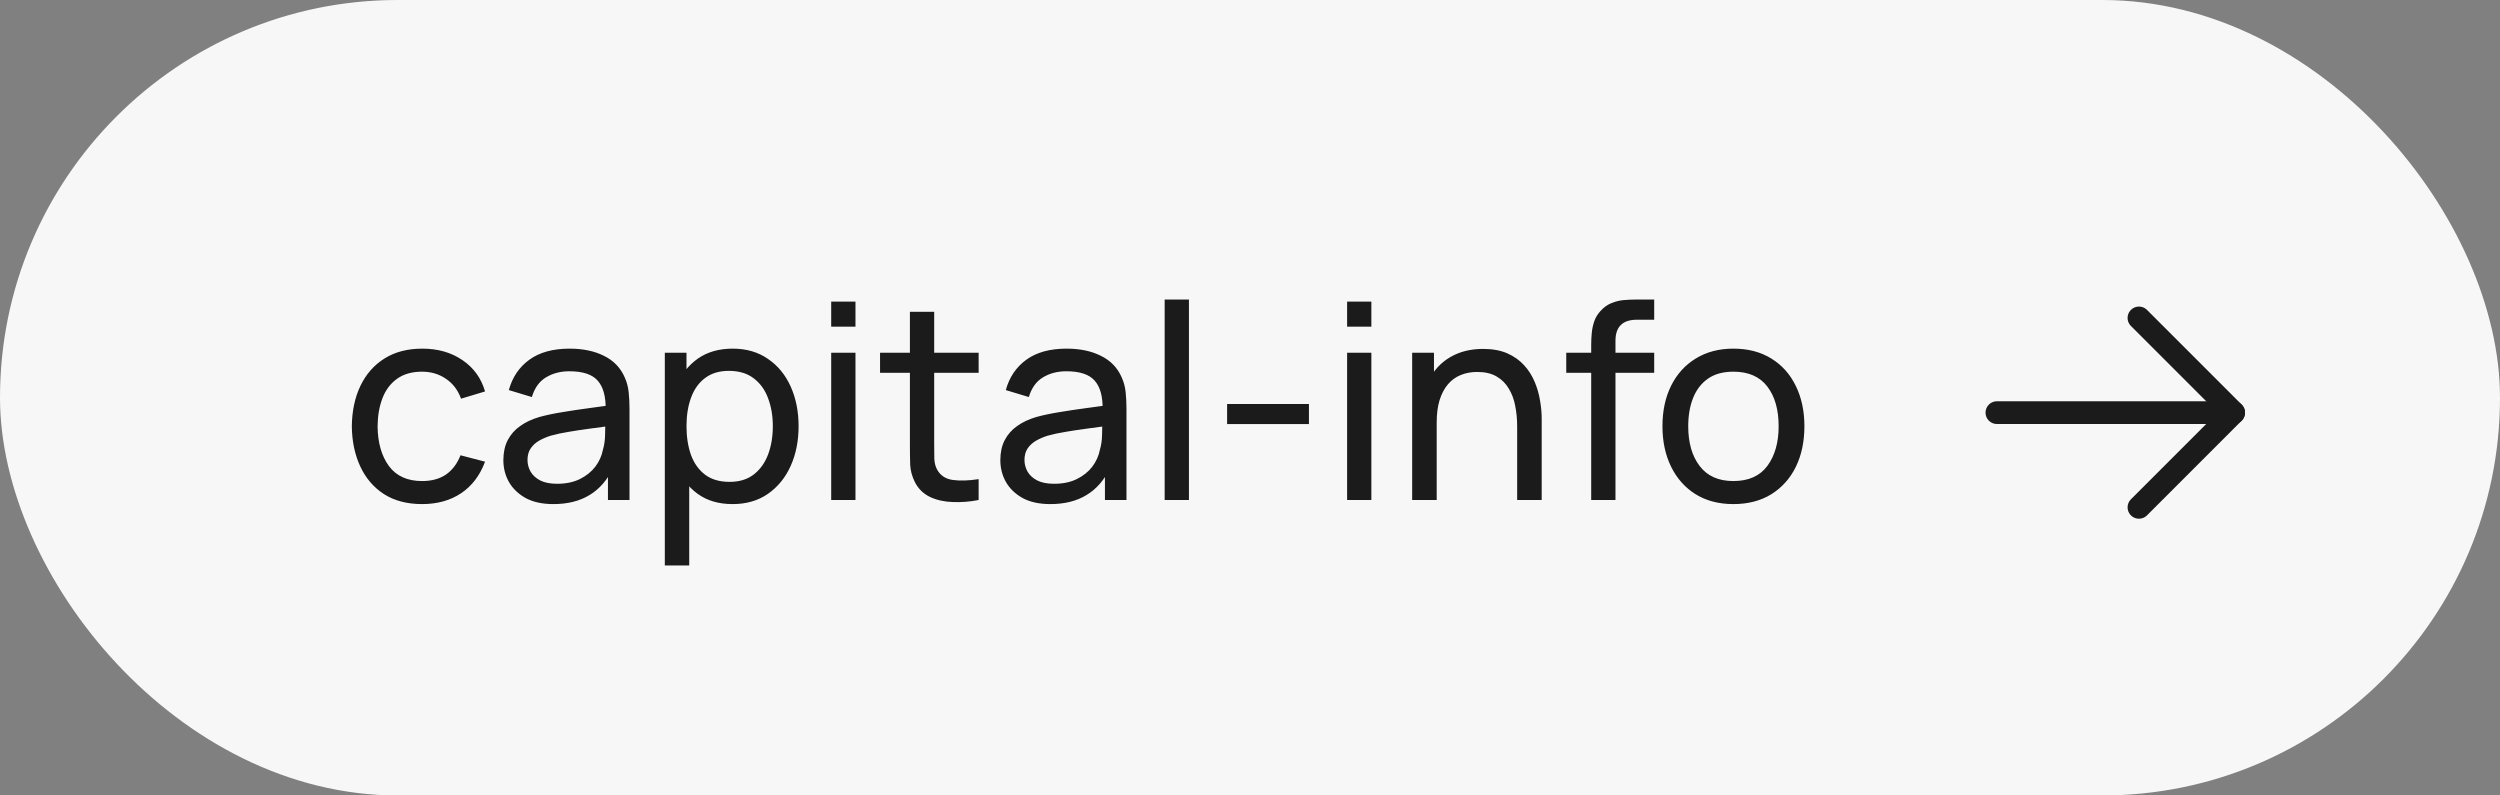
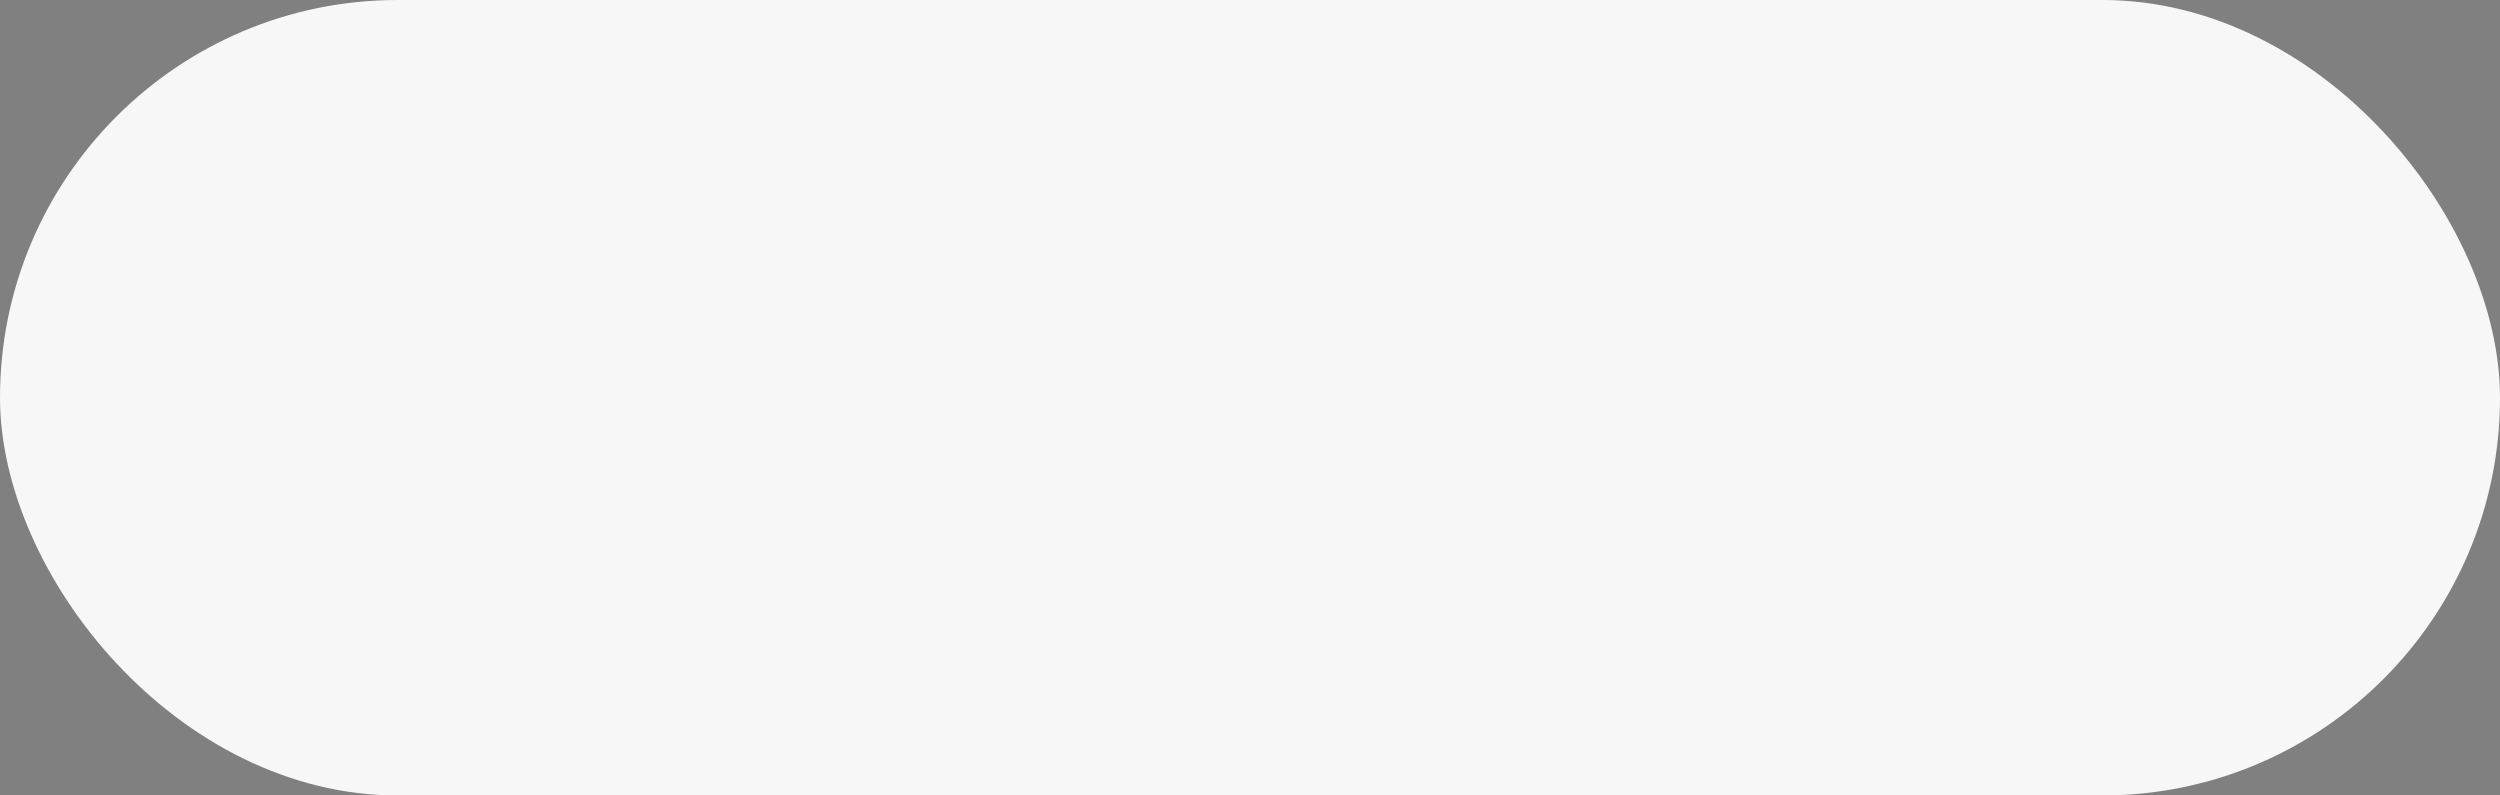
<svg xmlns="http://www.w3.org/2000/svg" width="110" height="35" viewBox="0 0 110 35" fill="none">
  <rect x="0" y="0" width="110" height="35" fill="#808080" stroke="none" />
  <rect width="110" height="35" rx="17.5" fill="#F7F7F7" />
-   <path d="M18.57 22.18C17.914 22.18 17.356 22.034 16.896 21.742C16.44 21.446 16.092 21.04 15.852 20.524C15.612 20.008 15.488 19.42 15.48 18.76C15.488 18.084 15.614 17.49 15.858 16.978C16.106 16.462 16.46 16.06 16.92 15.772C17.38 15.484 17.934 15.34 18.582 15.34C19.266 15.34 19.854 15.508 20.346 15.844C20.842 16.18 21.174 16.64 21.342 17.224L20.286 17.542C20.15 17.166 19.928 16.874 19.62 16.666C19.316 16.458 18.966 16.354 18.57 16.354C18.126 16.354 17.76 16.458 17.472 16.666C17.184 16.87 16.97 17.154 16.83 17.518C16.69 17.878 16.618 18.292 16.614 18.76C16.622 19.48 16.788 20.062 17.112 20.506C17.44 20.946 17.926 21.166 18.57 21.166C18.994 21.166 19.346 21.07 19.626 20.878C19.906 20.682 20.118 20.4 20.262 20.032L21.342 20.314C21.118 20.918 20.768 21.38 20.292 21.7C19.816 22.02 19.242 22.18 18.57 22.18ZM24.35 22.18C23.866 22.18 23.46 22.092 23.132 21.916C22.808 21.736 22.562 21.5 22.394 21.208C22.23 20.916 22.148 20.596 22.148 20.248C22.148 19.908 22.212 19.614 22.34 19.366C22.472 19.114 22.656 18.906 22.892 18.742C23.128 18.574 23.41 18.442 23.738 18.346C24.046 18.262 24.39 18.19 24.77 18.13C25.154 18.066 25.542 18.008 25.934 17.956C26.326 17.904 26.692 17.854 27.032 17.806L26.648 18.028C26.66 17.452 26.544 17.026 26.3 16.75C26.06 16.474 25.644 16.336 25.052 16.336C24.66 16.336 24.316 16.426 24.02 16.606C23.728 16.782 23.522 17.07 23.402 17.47L22.388 17.164C22.544 16.596 22.846 16.15 23.294 15.826C23.742 15.502 24.332 15.34 25.064 15.34C25.652 15.34 26.156 15.446 26.576 15.658C27 15.866 27.304 16.182 27.488 16.606C27.58 16.806 27.638 17.024 27.662 17.26C27.686 17.492 27.698 17.736 27.698 17.992V22H26.75V20.446L26.972 20.59C26.728 21.114 26.386 21.51 25.946 21.778C25.51 22.046 24.978 22.18 24.35 22.18ZM24.512 21.286C24.896 21.286 25.228 21.218 25.508 21.082C25.792 20.942 26.02 20.76 26.192 20.536C26.364 20.308 26.476 20.06 26.528 19.792C26.588 19.592 26.62 19.37 26.624 19.126C26.632 18.878 26.636 18.688 26.636 18.556L27.008 18.718C26.66 18.766 26.318 18.812 25.982 18.856C25.646 18.9 25.328 18.948 25.028 19C24.728 19.048 24.458 19.106 24.218 19.174C24.042 19.23 23.876 19.302 23.72 19.39C23.568 19.478 23.444 19.592 23.348 19.732C23.256 19.868 23.21 20.038 23.21 20.242C23.21 20.418 23.254 20.586 23.342 20.746C23.434 20.906 23.574 21.036 23.762 21.136C23.954 21.236 24.204 21.286 24.512 21.286ZM32.234 22.18C31.626 22.18 31.114 22.03 30.698 21.73C30.282 21.426 29.966 21.016 29.75 20.5C29.538 19.98 29.432 19.398 29.432 18.754C29.432 18.102 29.538 17.518 29.75 17.002C29.966 16.486 30.282 16.08 30.698 15.784C31.118 15.488 31.632 15.34 32.24 15.34C32.84 15.34 33.356 15.49 33.788 15.79C34.224 16.086 34.558 16.492 34.79 17.008C35.022 17.524 35.138 18.106 35.138 18.754C35.138 19.402 35.022 19.984 34.79 20.5C34.558 21.016 34.224 21.426 33.788 21.73C33.356 22.03 32.838 22.18 32.234 22.18ZM29.252 24.88V15.52H30.206V20.29H30.326V24.88H29.252ZM32.102 21.202C32.53 21.202 32.884 21.094 33.164 20.878C33.444 20.662 33.654 20.37 33.794 20.002C33.934 19.63 34.004 19.214 34.004 18.754C34.004 18.298 33.934 17.886 33.794 17.518C33.658 17.15 33.446 16.858 33.158 16.642C32.874 16.426 32.512 16.318 32.072 16.318C31.652 16.318 31.304 16.422 31.028 16.63C30.752 16.834 30.546 17.12 30.41 17.488C30.274 17.852 30.206 18.274 30.206 18.754C30.206 19.226 30.272 19.648 30.404 20.02C30.54 20.388 30.748 20.678 31.028 20.89C31.308 21.098 31.666 21.202 32.102 21.202ZM36.573 14.374V13.27H37.641V14.374H36.573ZM36.573 22V15.52H37.641V22H36.573ZM43.06 22C42.676 22.076 42.296 22.106 41.92 22.09C41.548 22.078 41.216 22.004 40.924 21.868C40.632 21.728 40.41 21.512 40.258 21.22C40.13 20.964 40.06 20.706 40.048 20.446C40.04 20.182 40.036 19.884 40.036 19.552V13.72H41.104V19.504C41.104 19.768 41.106 19.994 41.11 20.182C41.118 20.37 41.16 20.532 41.236 20.668C41.38 20.924 41.608 21.074 41.92 21.118C42.236 21.162 42.616 21.15 43.06 21.082V22ZM38.722 16.402V15.52H43.06V16.402H38.722ZM46.217 22.18C45.733 22.18 45.327 22.092 44.999 21.916C44.675 21.736 44.429 21.5 44.261 21.208C44.097 20.916 44.015 20.596 44.015 20.248C44.015 19.908 44.079 19.614 44.207 19.366C44.339 19.114 44.523 18.906 44.759 18.742C44.995 18.574 45.277 18.442 45.605 18.346C45.913 18.262 46.257 18.19 46.637 18.13C47.021 18.066 47.409 18.008 47.801 17.956C48.193 17.904 48.559 17.854 48.899 17.806L48.515 18.028C48.527 17.452 48.411 17.026 48.167 16.75C47.927 16.474 47.511 16.336 46.919 16.336C46.527 16.336 46.183 16.426 45.887 16.606C45.595 16.782 45.389 17.07 45.269 17.47L44.255 17.164C44.411 16.596 44.713 16.15 45.161 15.826C45.609 15.502 46.199 15.34 46.931 15.34C47.519 15.34 48.023 15.446 48.443 15.658C48.867 15.866 49.171 16.182 49.355 16.606C49.447 16.806 49.505 17.024 49.529 17.26C49.553 17.492 49.565 17.736 49.565 17.992V22H48.617V20.446L48.839 20.59C48.595 21.114 48.253 21.51 47.813 21.778C47.377 22.046 46.845 22.18 46.217 22.18ZM46.379 21.286C46.763 21.286 47.095 21.218 47.375 21.082C47.659 20.942 47.887 20.76 48.059 20.536C48.231 20.308 48.343 20.06 48.395 19.792C48.455 19.592 48.487 19.37 48.491 19.126C48.499 18.878 48.503 18.688 48.503 18.556L48.875 18.718C48.527 18.766 48.185 18.812 47.849 18.856C47.513 18.9 47.195 18.948 46.895 19C46.595 19.048 46.325 19.106 46.085 19.174C45.909 19.23 45.743 19.302 45.587 19.39C45.435 19.478 45.311 19.592 45.215 19.732C45.123 19.868 45.077 20.038 45.077 20.242C45.077 20.418 45.121 20.586 45.209 20.746C45.301 20.906 45.441 21.036 45.629 21.136C45.821 21.236 46.071 21.286 46.379 21.286ZM51.245 22V13.18H52.313V22H51.245ZM53.993 18.658V17.776H57.593V18.658H53.993ZM59.273 14.374V13.27H60.34V14.374H59.273ZM59.273 22V15.52H60.34V22H59.273ZM66.755 22V18.754C66.755 18.446 66.727 18.15 66.671 17.866C66.619 17.582 66.525 17.328 66.389 17.104C66.257 16.876 66.077 16.696 65.849 16.564C65.625 16.432 65.341 16.366 64.997 16.366C64.729 16.366 64.485 16.412 64.265 16.504C64.049 16.592 63.863 16.728 63.707 16.912C63.551 17.096 63.429 17.328 63.341 17.608C63.257 17.884 63.215 18.21 63.215 18.586L62.513 18.37C62.513 17.742 62.625 17.204 62.849 16.756C63.077 16.304 63.395 15.958 63.803 15.718C64.215 15.474 64.699 15.352 65.255 15.352C65.675 15.352 66.033 15.418 66.329 15.55C66.625 15.682 66.871 15.858 67.067 16.078C67.263 16.294 67.417 16.538 67.529 16.81C67.641 17.078 67.719 17.352 67.763 17.632C67.811 17.908 67.835 18.17 67.835 18.418V22H66.755ZM62.135 22V15.52H63.095V17.254H63.215V22H62.135ZM70.013 22V15.166C70.013 14.998 70.021 14.828 70.037 14.656C70.053 14.48 70.089 14.31 70.145 14.146C70.201 13.978 70.293 13.824 70.421 13.684C70.569 13.52 70.731 13.404 70.907 13.336C71.083 13.264 71.261 13.22 71.441 13.204C71.625 13.188 71.799 13.18 71.963 13.18H72.785V14.068H72.023C71.707 14.068 71.471 14.146 71.315 14.302C71.159 14.454 71.081 14.686 71.081 14.998V22H70.013ZM68.915 16.402V15.52H72.785V16.402H68.915ZM76.268 22.18C75.624 22.18 75.068 22.034 74.6 21.742C74.136 21.45 73.778 21.046 73.526 20.53C73.274 20.014 73.148 19.422 73.148 18.754C73.148 18.074 73.276 17.478 73.532 16.966C73.788 16.454 74.15 16.056 74.618 15.772C75.086 15.484 75.636 15.34 76.268 15.34C76.916 15.34 77.474 15.486 77.942 15.778C78.41 16.066 78.768 16.468 79.016 16.984C79.268 17.496 79.394 18.086 79.394 18.754C79.394 19.43 79.268 20.026 79.016 20.542C78.764 21.054 78.404 21.456 77.936 21.748C77.468 22.036 76.912 22.18 76.268 22.18ZM76.268 21.166C76.94 21.166 77.44 20.942 77.768 20.494C78.096 20.046 78.26 19.466 78.26 18.754C78.26 18.022 78.094 17.44 77.762 17.008C77.43 16.572 76.932 16.354 76.268 16.354C75.816 16.354 75.444 16.456 75.152 16.66C74.86 16.864 74.642 17.146 74.498 17.506C74.354 17.866 74.282 18.282 74.282 18.754C74.282 19.482 74.45 20.066 74.786 20.506C75.122 20.946 75.616 21.166 76.268 21.166Z" fill="#1B1B1B" />
-   <path d="M87.864 18.156H98.281" stroke="#1B1B1B" stroke-linecap="round" stroke-linejoin="round" />
-   <path d="M94.114 13.989L98.28 18.156L94.114 22.323" stroke="#1B1B1B" stroke-linecap="round" stroke-linejoin="round" />
</svg>